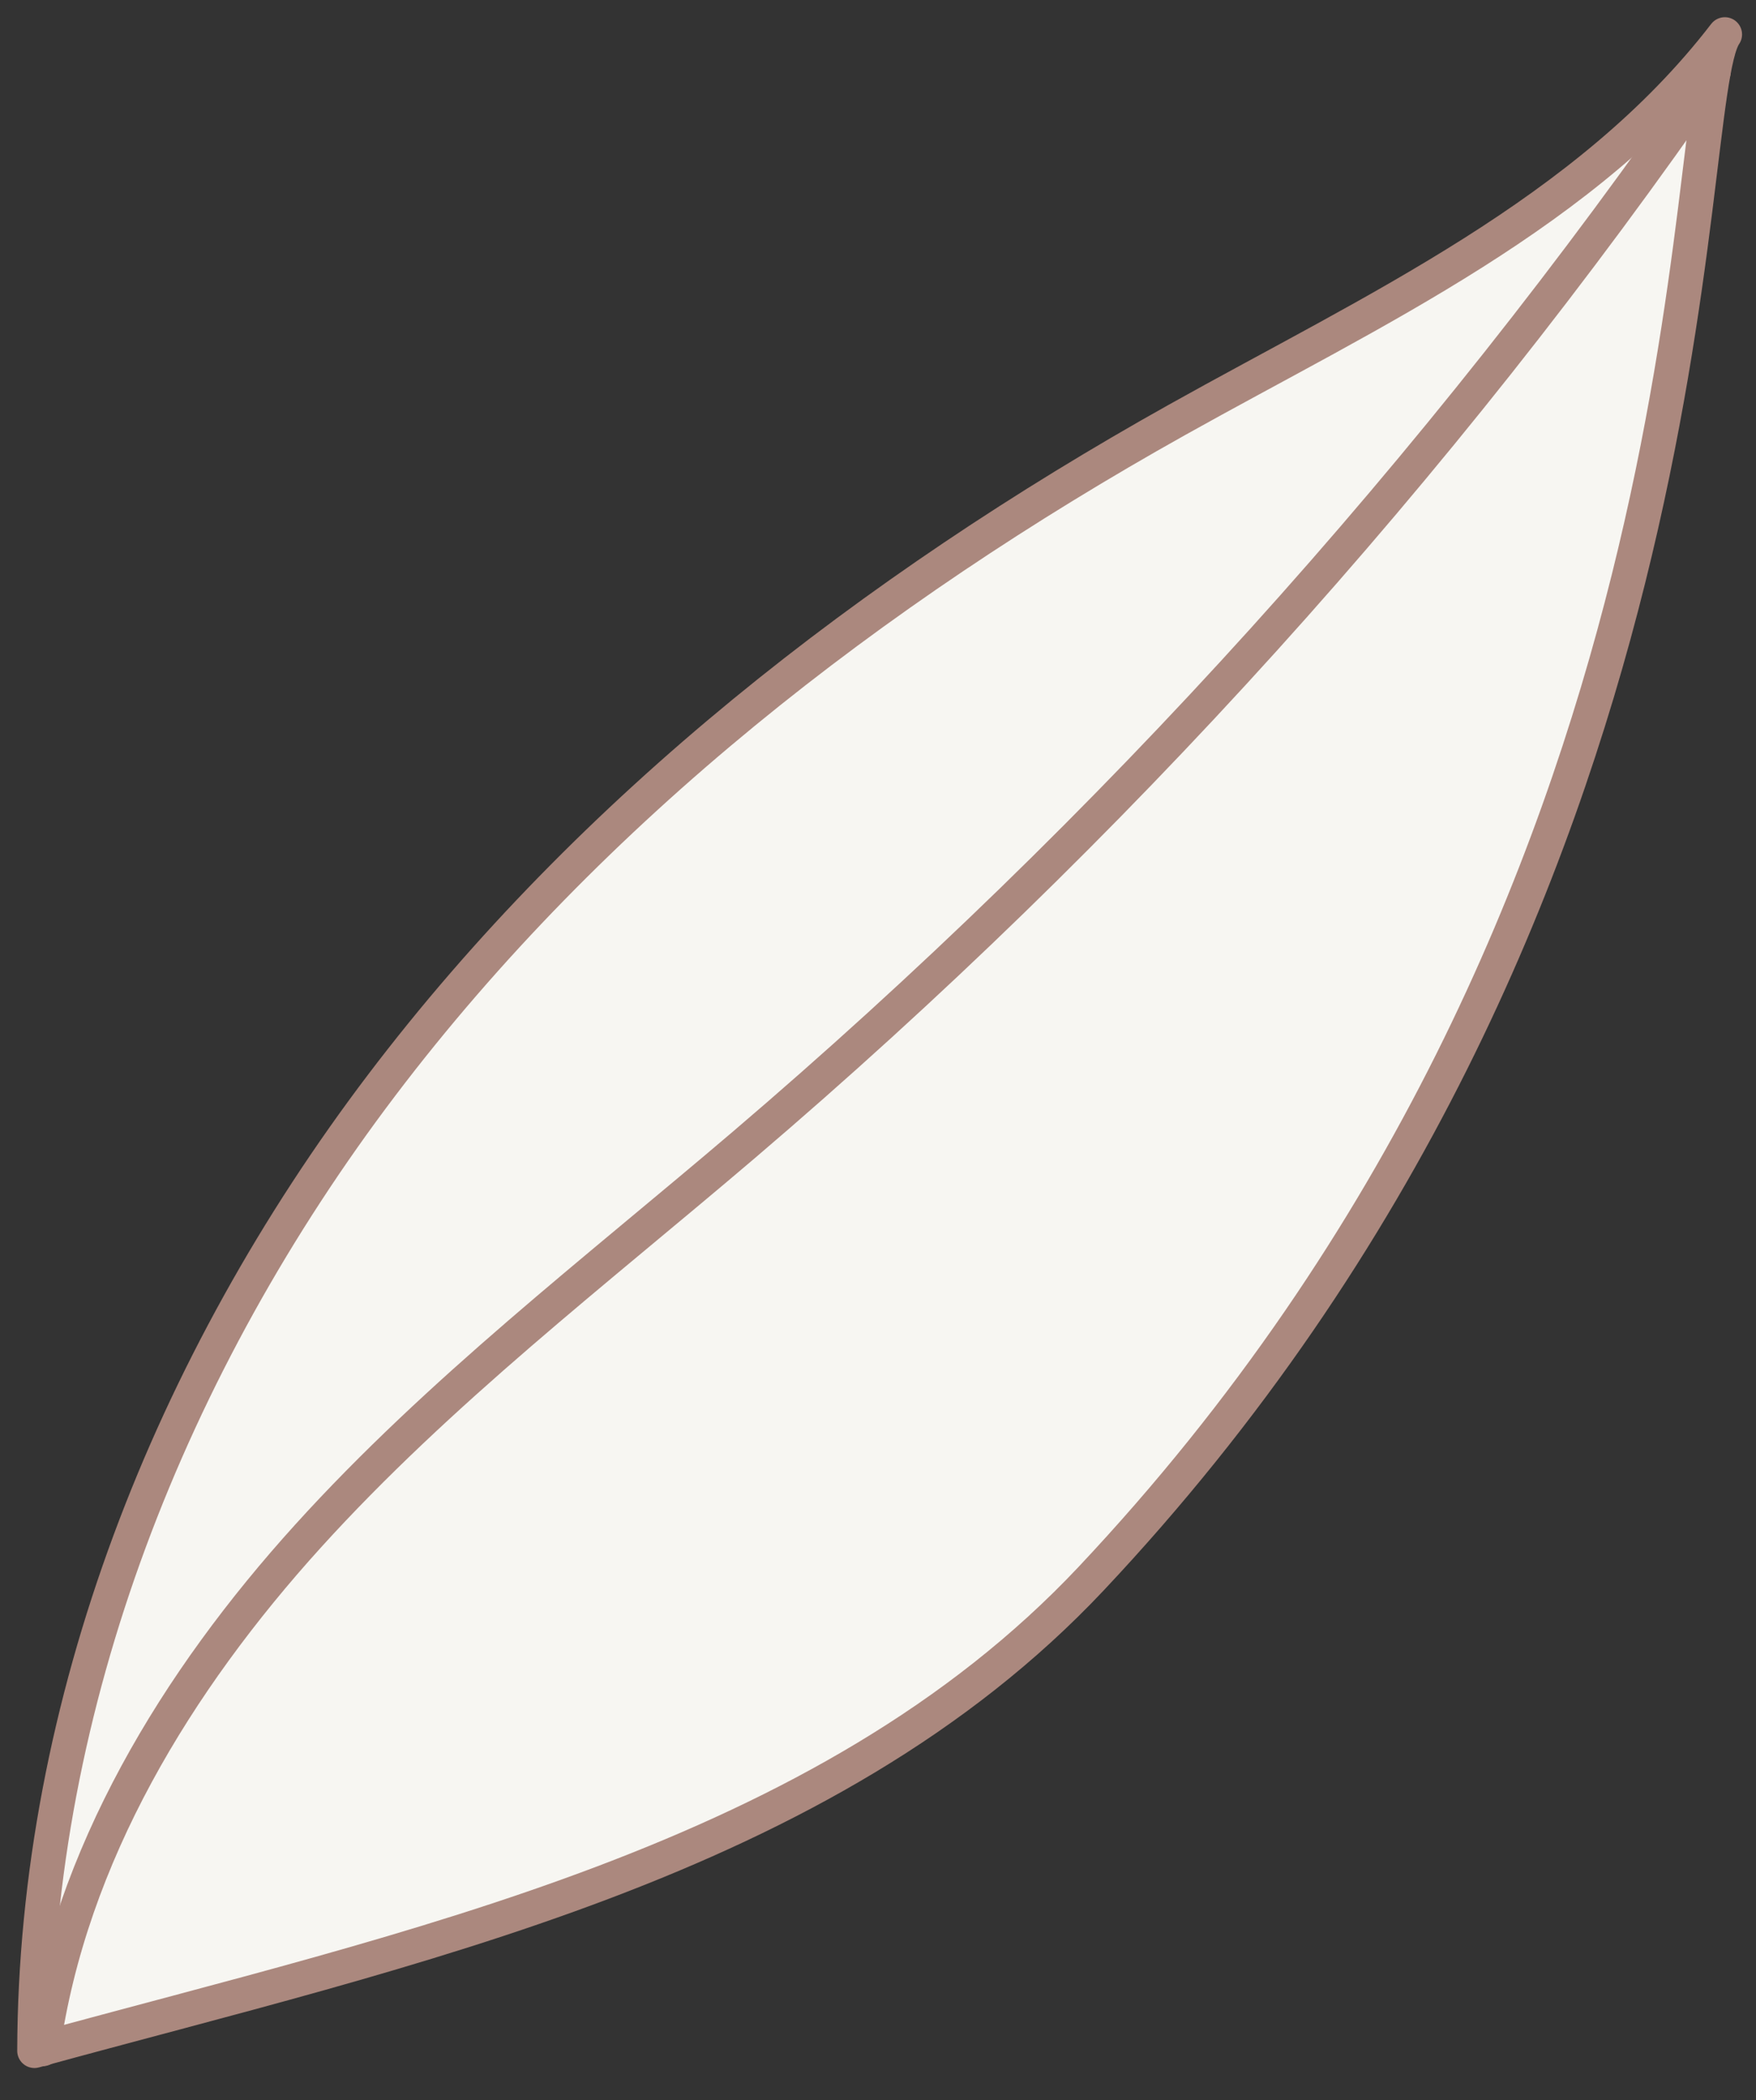
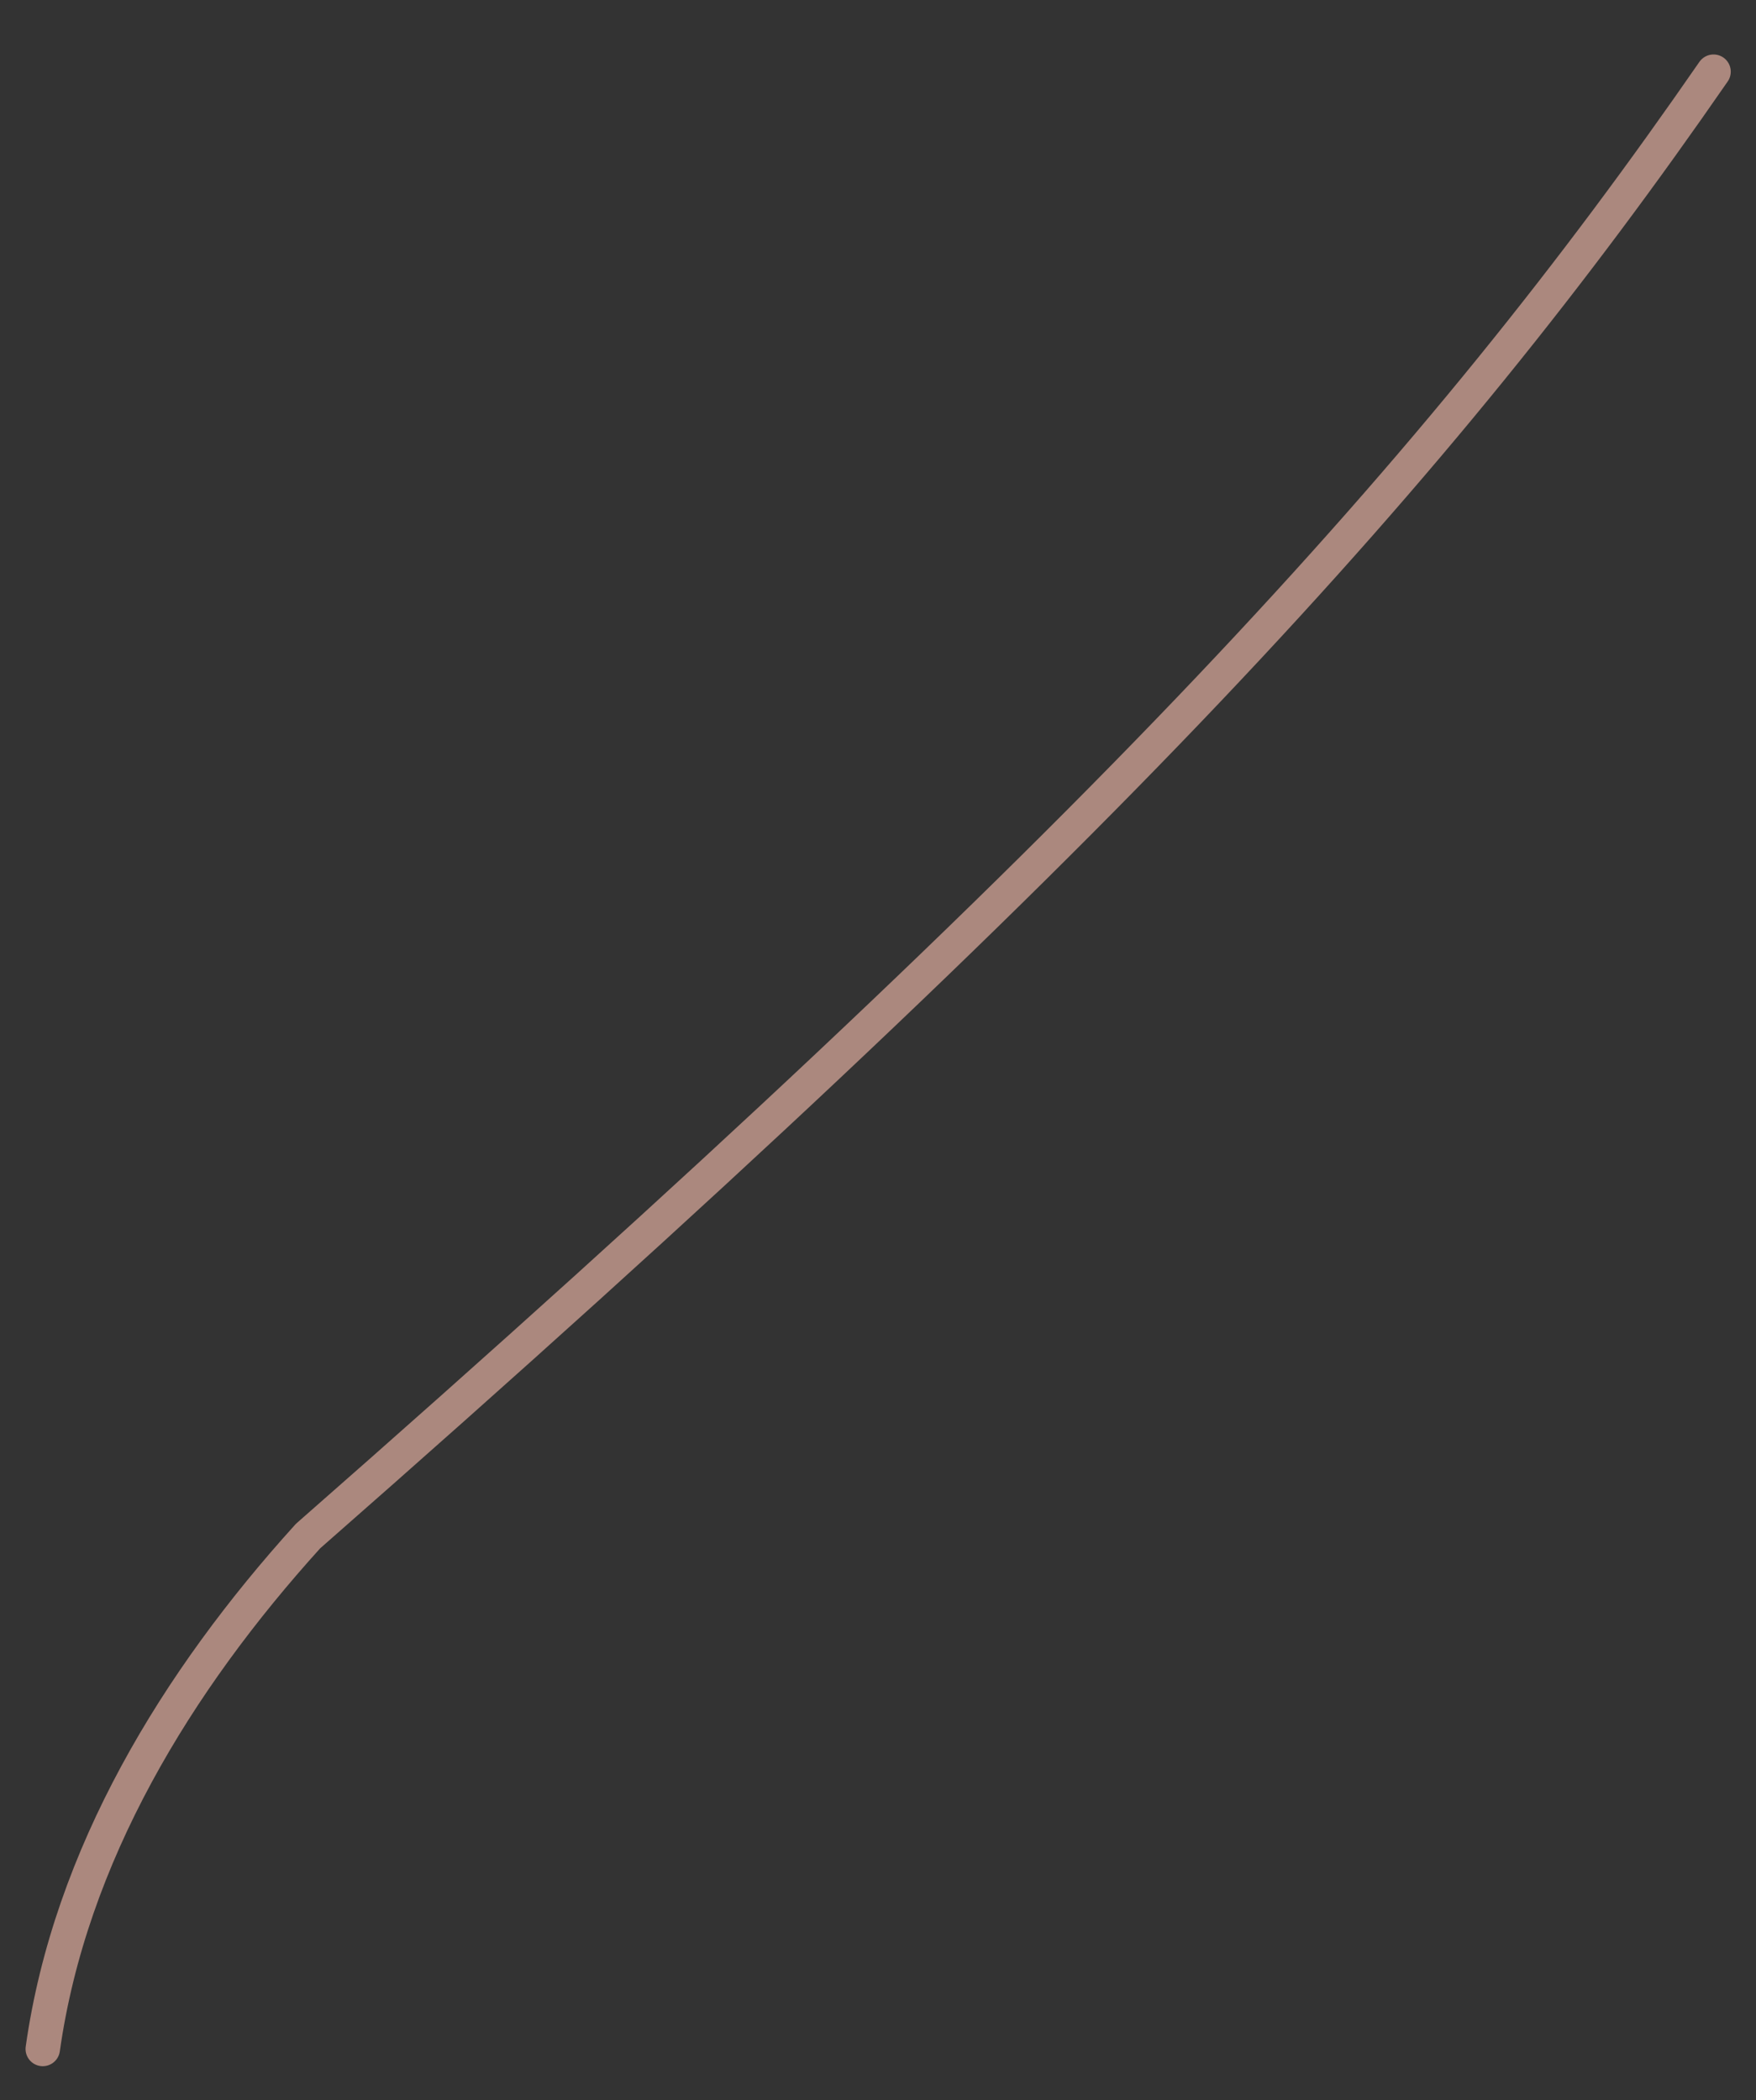
<svg xmlns="http://www.w3.org/2000/svg" width="51" height="61" viewBox="0 0 51 61" fill="none">
  <rect x="0" y="0" width="51" height="61" fill="#333333" stroke="none" />
-   <path d="M31.69 45.853C23.941 54.091 11.905 56.57 1 59.567C1.027 49.459 4.977 39.582 11.081 31.525C17.185 23.468 25.351 17.138 34.172 12.202C39.88 9.008 46.108 6.185 50.095 1C48.722 2.992 50.135 26.244 31.69 45.853Z" fill="#F7F6F2" stroke="#AB887E" stroke-miterlimit="10" stroke-linecap="round" stroke-linejoin="round" />
-   <path d="M1.242 59.514C2.035 53.895 5.137 48.822 8.947 44.616C12.757 40.41 17.288 36.935 21.606 33.252C32.289 24.14 41.782 13.632 49.767 2.082" stroke="#AB887E" stroke-miterlimit="10" stroke-linecap="round" stroke-linejoin="round" />
+   <path d="M1.242 59.514C2.035 53.895 5.137 48.822 8.947 44.616C32.289 24.14 41.782 13.632 49.767 2.082" stroke="#AB887E" stroke-miterlimit="10" stroke-linecap="round" stroke-linejoin="round" />
</svg>